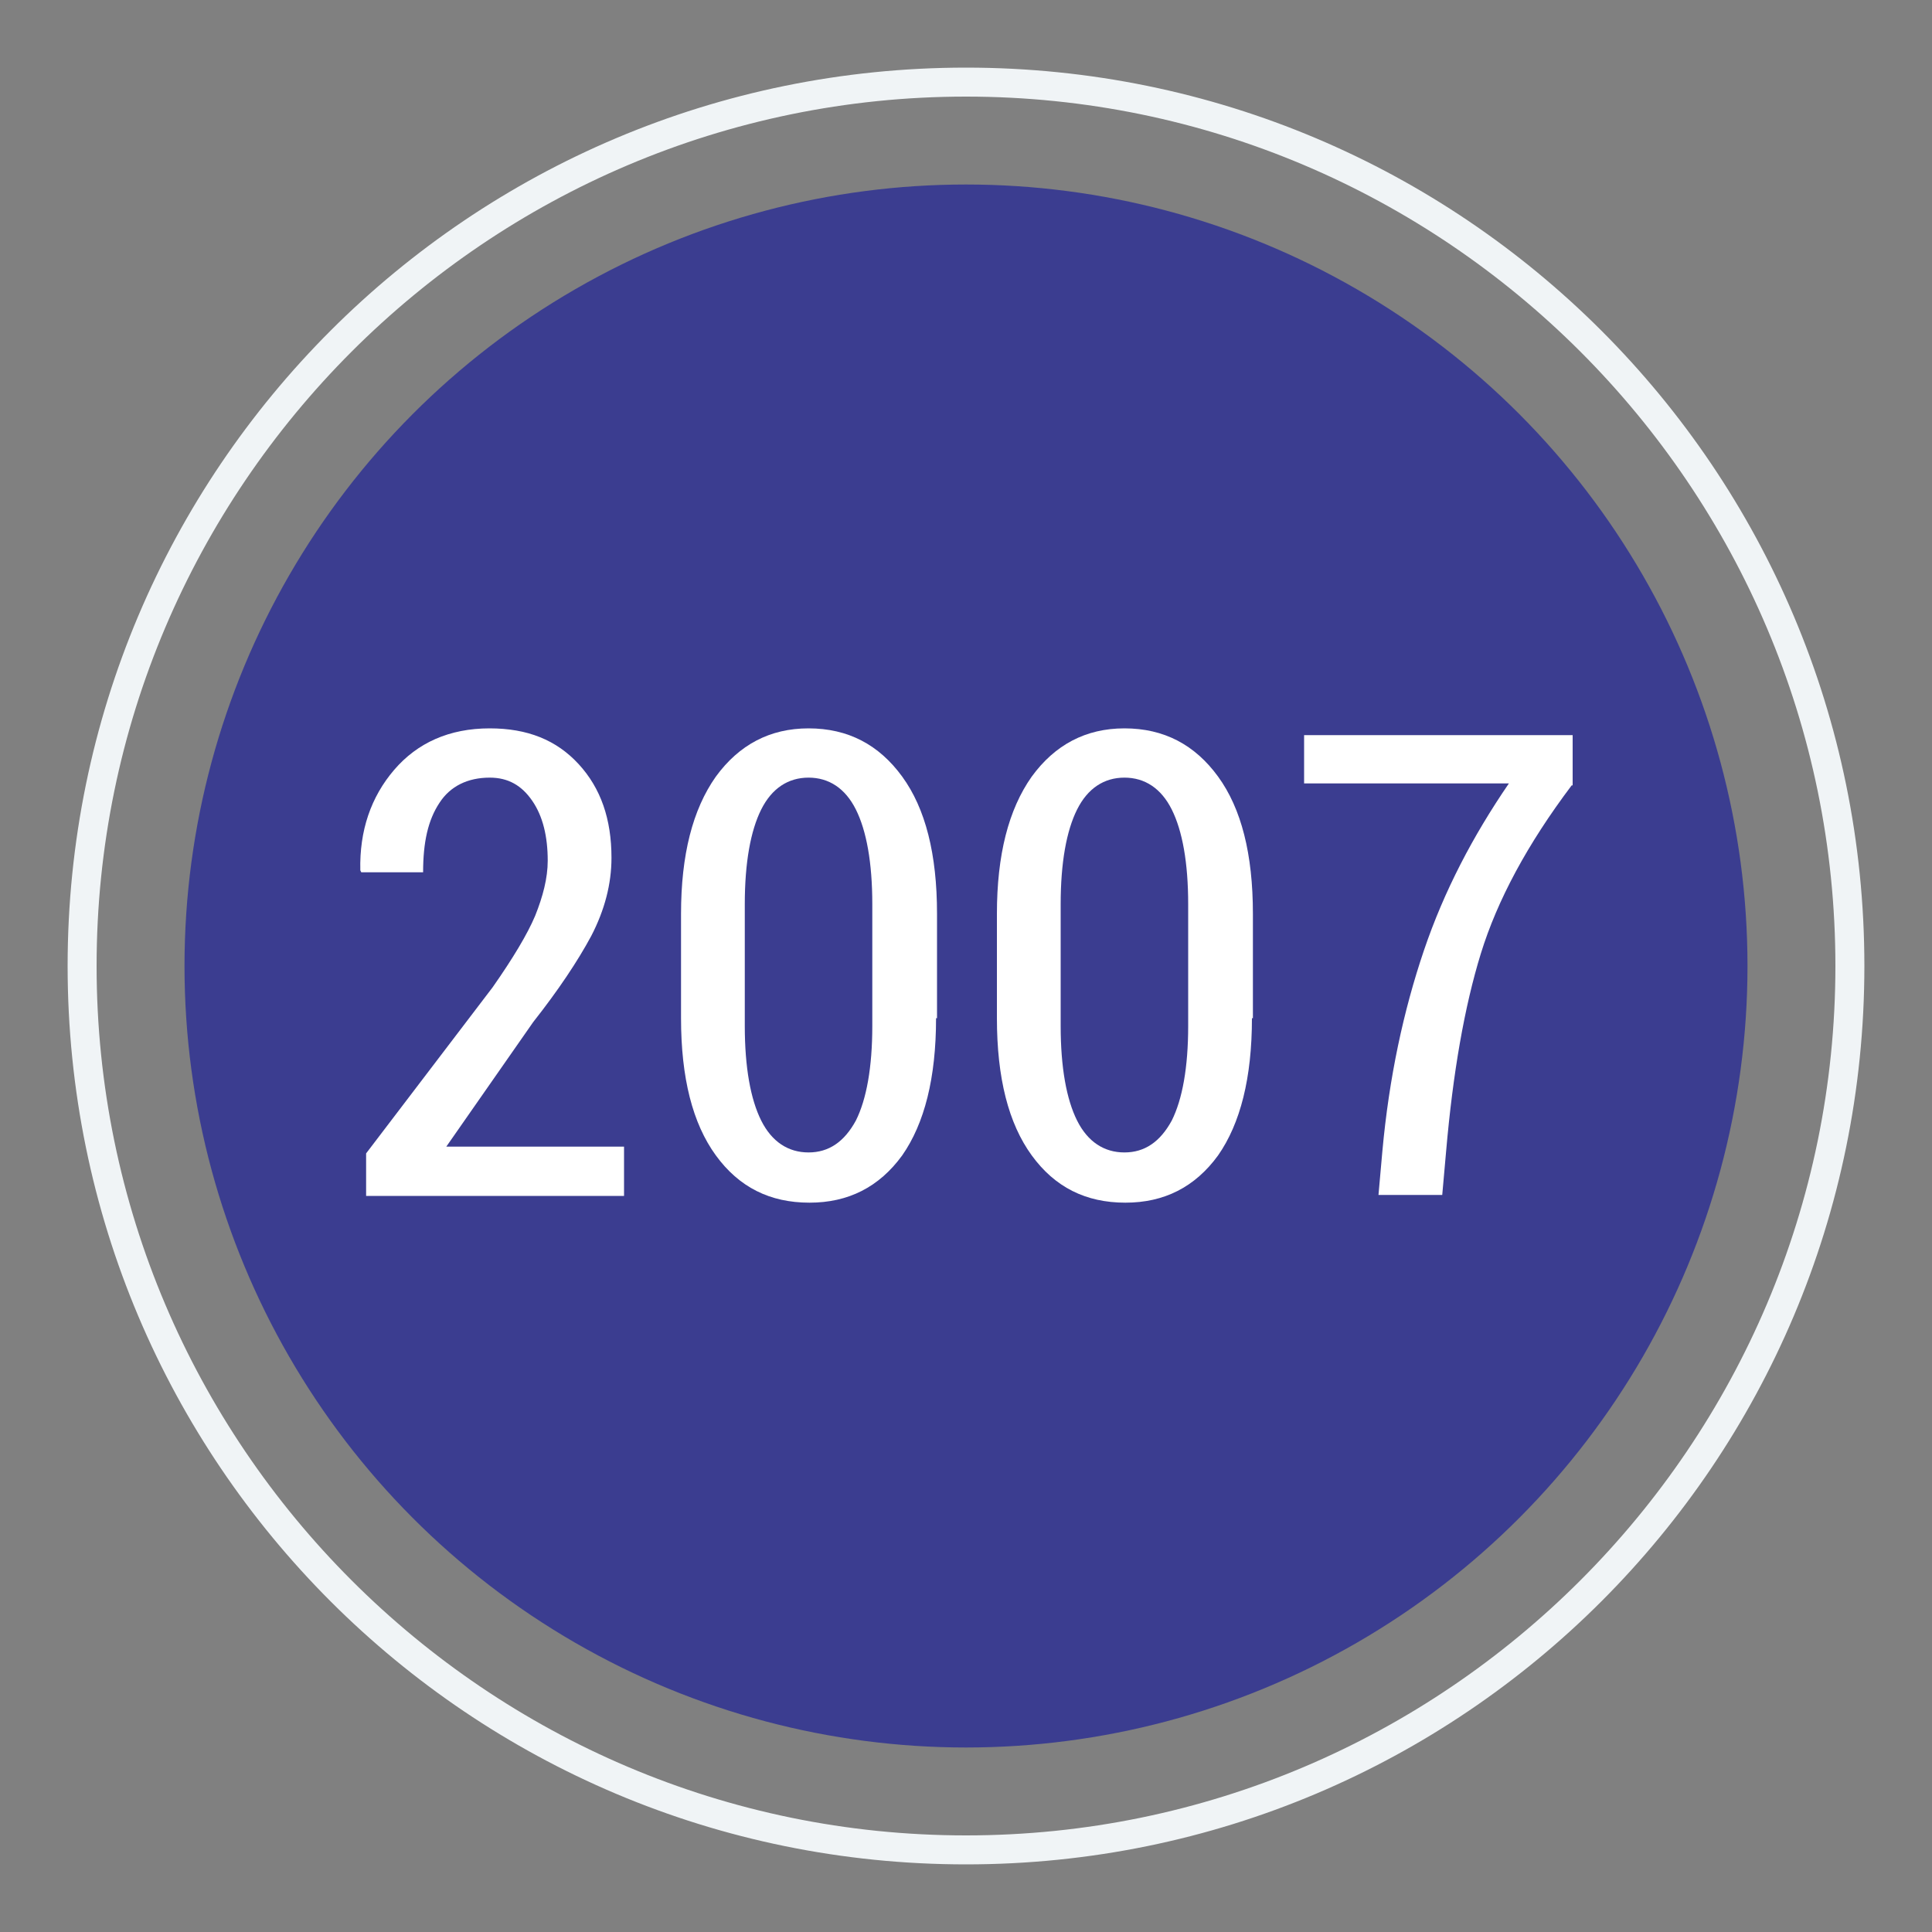
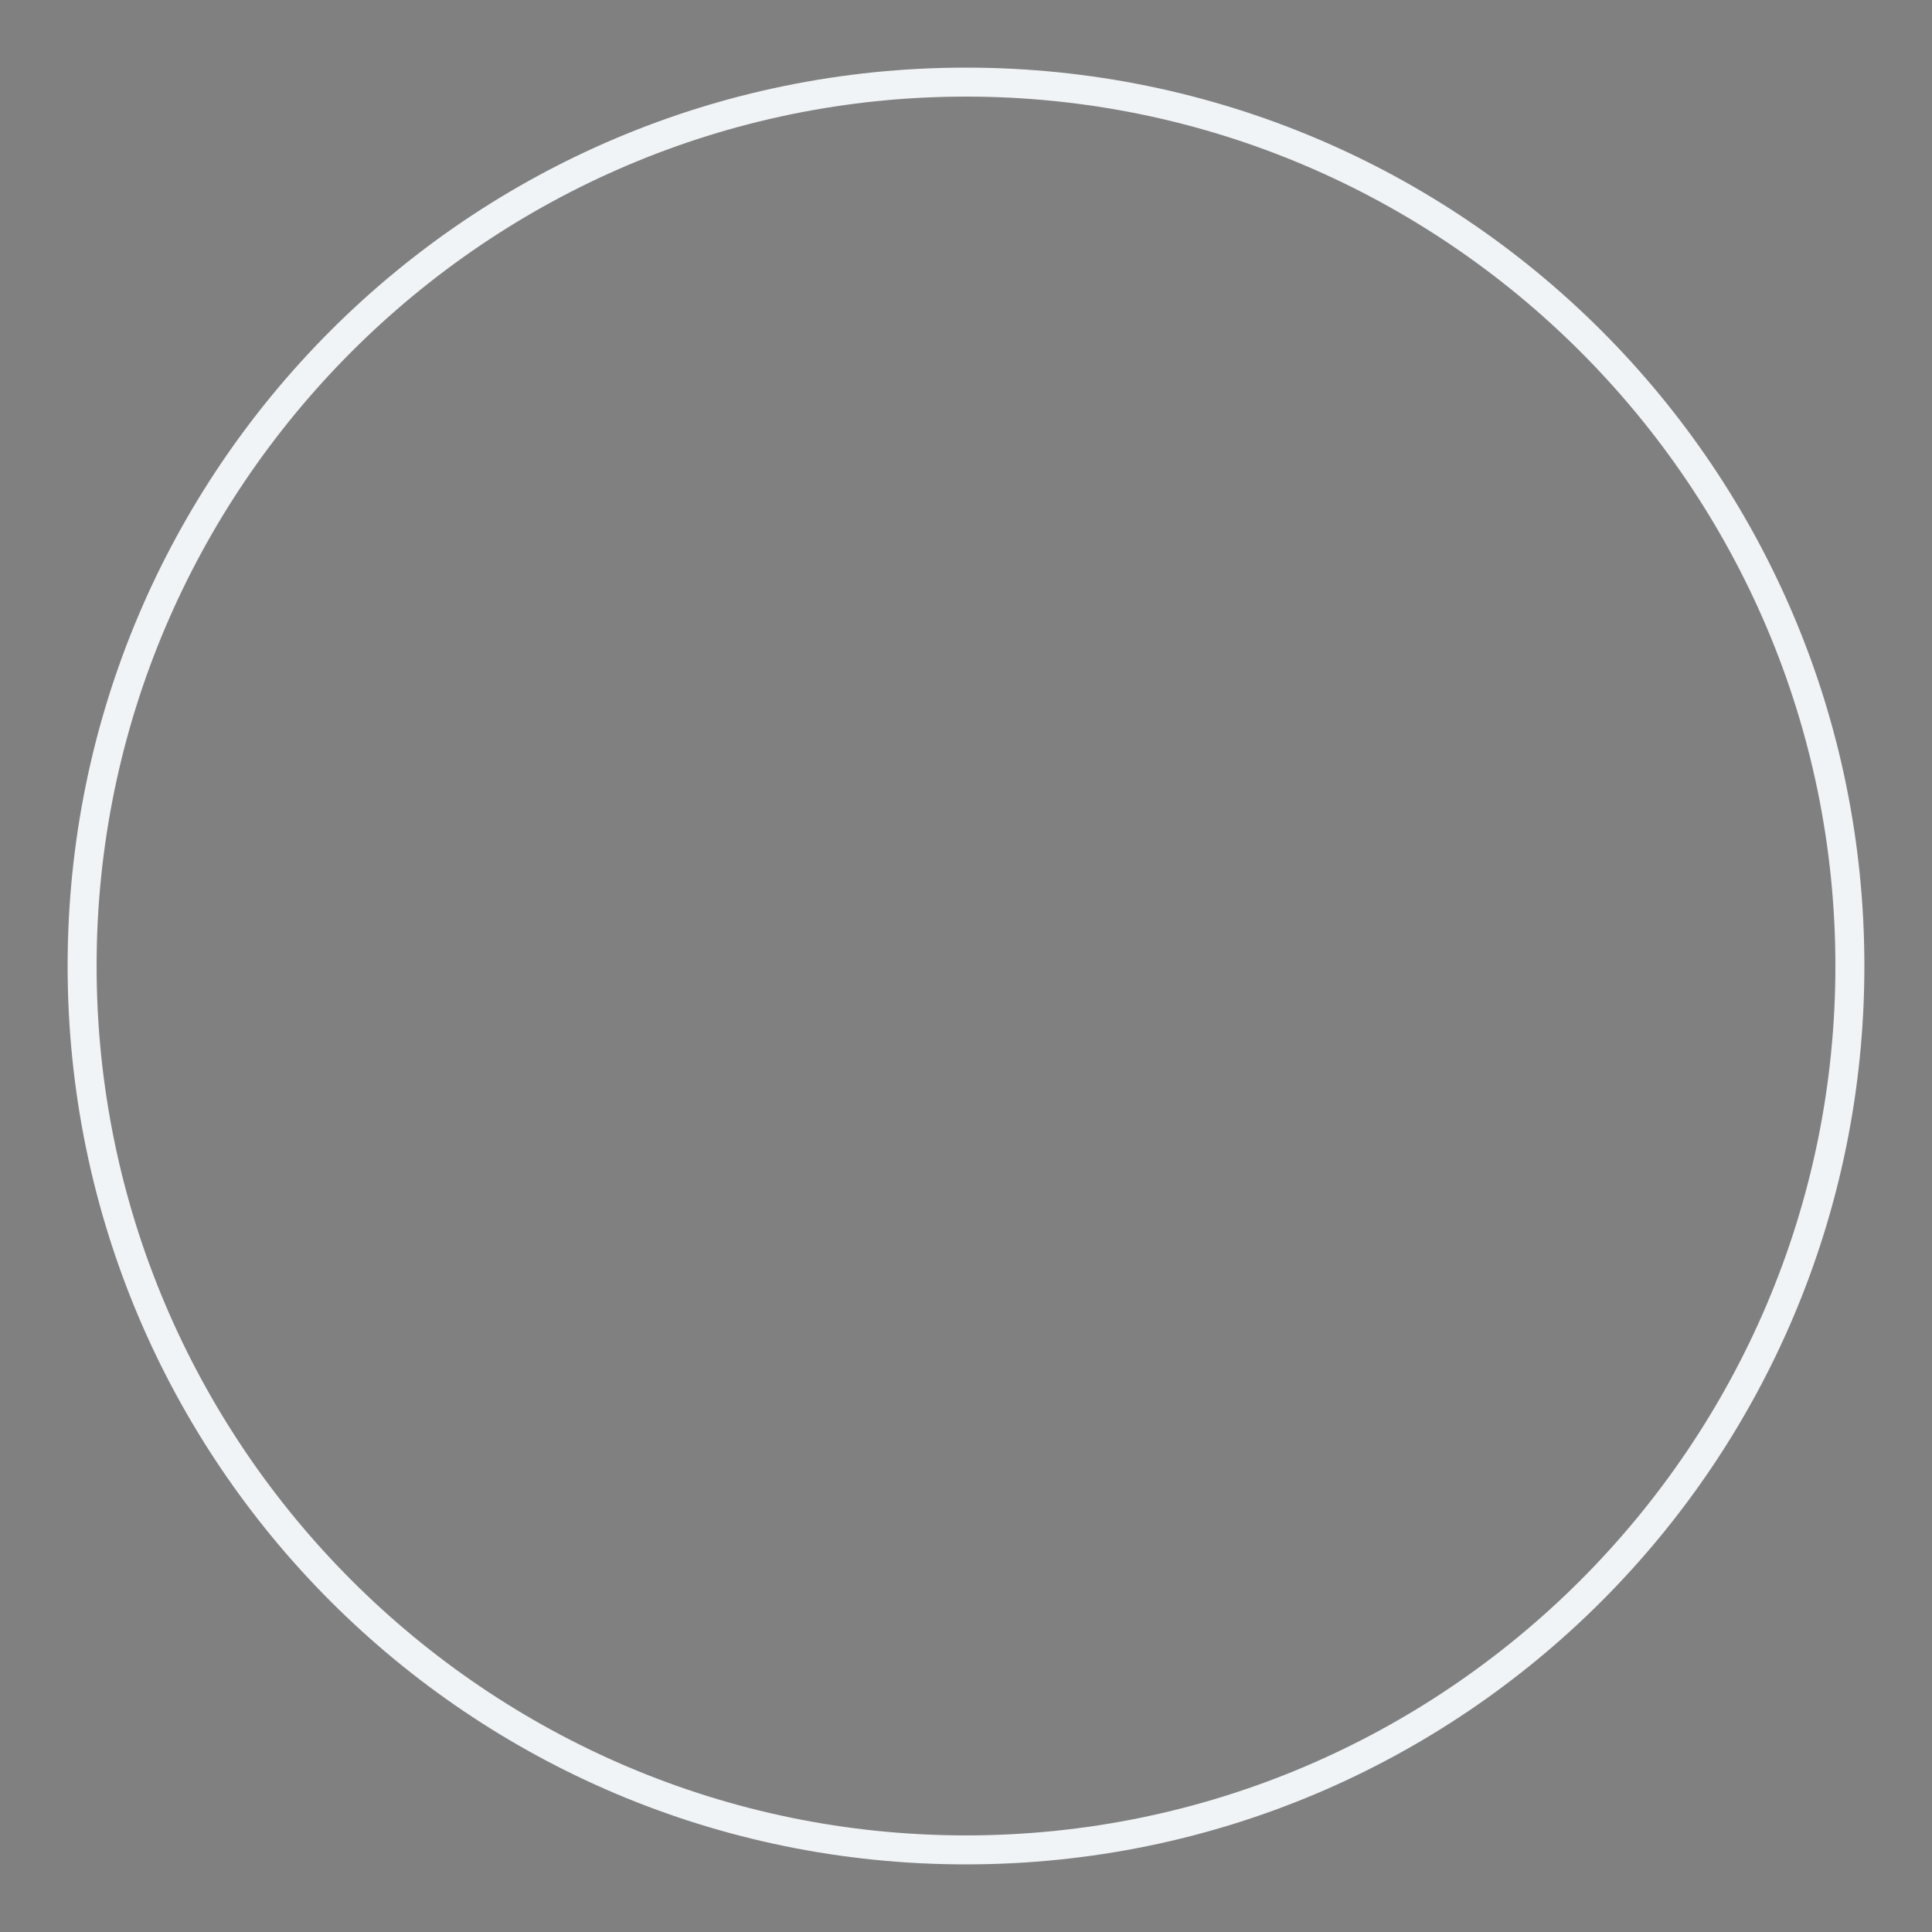
<svg xmlns="http://www.w3.org/2000/svg" version="1.1" id="Layer_1" x="0px" y="0px" viewBox="0 0 200 200" style="enable-background:new 0 0 200 200;" xml:space="preserve" data-global-elvn="enableViewport, disableClick, none, startInvisible, notResponsive, 0, notLoop, 500">
  <rect x="0" y="0" width="200" height="200" fill="#808080" stroke="none" />
  <style type="text/css">
	.item0{fill:#F0F4F6;}
	.item1{fill:#3B3D90;}
	.item2{fill:#FFFFFF;}
</style>
  <g data-elvn="drawLines, 0, 0, #f0f4f6, 1, notRandom" class="elvn-layer">
    <path class="item0 elvn-layer" d="M100,10c49.6,0,90,40.4,90,90s-40.4,90-90,90s-90-40.4-90-90S50.4,10,100,10 M100,7C48.6,7,7,48.6,7,100   s41.6,93,93,93s93-41.6,93-93S151.4,7,100,7L100,7z" data-elvn="drawLines, 100, 1000, #f0f4f6, 0.5, notRandom" />
  </g>
  <g data-elvn="drawLines, 100, 1000, #3b3d90, 0.5, notRandom" class="elvn-layer">
-     <circle class="item1 elvn-layer" cx="100" cy="100" r="80.9" data-elvn="drawLines, 100, 1000, #3b3d90, 0.5, notRandom" />
-   </g>
+     </g>
  <g data-elvn="drawLines, 100, 1000, #3b3d90, 0.5, notRandom" class="elvn-layer">
-     <path class="item2 elvn-layer" d="M64.6,123.8H37.9v-4.4L51,102.2c2.1-3,3.6-5.5,4.4-7.4c0.8-2,1.3-3.9,1.3-5.7c0-2.5-0.5-4.6-1.6-6.2   c-1.1-1.6-2.5-2.4-4.4-2.4c-2.3,0-4.1,0.9-5.2,2.6c-1.2,1.8-1.7,4.1-1.7,7.2h-6.4l-0.1-0.2c-0.1-4.1,1.1-7.6,3.5-10.4   c2.4-2.8,5.7-4.3,9.9-4.3c3.9,0,6.9,1.2,9.2,3.7s3.4,5.7,3.4,9.7c0,2.7-0.7,5.4-2.1,8.1c-1.4,2.6-3.4,5.6-6,8.9l-9,12.9h18.4V123.8   z" data-elvn="drawLines, 150, 1500, #ffffff, 1, notRandom" />
-     <path class="item2 elvn-layer" d="M96.9,105.4c0,6.2-1.2,10.9-3.5,14.2c-2.4,3.3-5.6,4.9-9.6,4.9c-4.1,0-7.3-1.6-9.7-4.9   c-2.4-3.3-3.6-8-3.6-14.2V94.6c0-6.1,1.2-10.8,3.6-14.2c2.4-3.3,5.6-5,9.6-5c4.1,0,7.3,1.7,9.7,5c2.4,3.3,3.6,8,3.6,14.2V105.4z    M90.3,93.6c0-4.3-0.6-7.6-1.7-9.8c-1.1-2.2-2.8-3.3-4.9-3.3c-2.1,0-3.8,1.1-4.9,3.3c-1.1,2.2-1.7,5.5-1.7,9.8v12.6   c0,4.3,0.6,7.6,1.7,9.8c1.1,2.2,2.8,3.3,4.9,3.3c2.1,0,3.7-1.1,4.9-3.3c1.1-2.2,1.7-5.5,1.7-9.8V93.6z" data-elvn="drawLines, 200, 2000, #ffffff, 1, notRandom" />
-     <path class="item2 elvn-layer" d="M129.6,105.4c0,6.2-1.2,10.9-3.5,14.2c-2.4,3.3-5.6,4.9-9.6,4.9c-4.1,0-7.3-1.6-9.7-4.9   c-2.4-3.3-3.6-8-3.6-14.2V94.6c0-6.1,1.2-10.8,3.6-14.2c2.4-3.3,5.6-5,9.6-5c4.1,0,7.3,1.7,9.7,5c2.4,3.3,3.6,8,3.6,14.2V105.4z    M123,93.6c0-4.3-0.6-7.6-1.7-9.8c-1.1-2.2-2.8-3.3-4.9-3.3c-2.1,0-3.8,1.1-4.9,3.3c-1.1,2.2-1.7,5.5-1.7,9.8v12.6   c0,4.3,0.6,7.6,1.7,9.8c1.1,2.2,2.8,3.3,4.9,3.3c2.1,0,3.7-1.1,4.9-3.3c1.1-2.2,1.7-5.5,1.7-9.8V93.6z" data-elvn="drawLines, 250, 2500, #ffffff, 1, notRandom" />
-     <path class="item2 elvn-layer" d="M162.7,81.3c-4.6,6.1-7.7,11.9-9.4,17.4c-1.7,5.5-2.9,12.4-3.6,20.5l-0.4,4.5h-6.6l0.4-4.5   c0.7-7.7,2.2-14.6,4.3-20.8c2.1-6.2,5.1-11.9,8.8-17.3H135v-5h27.8V81.3z" data-elvn="drawLines, 300, 3000, #ffffff, 1, notRandom" />
-   </g>
+     </g>
</svg>